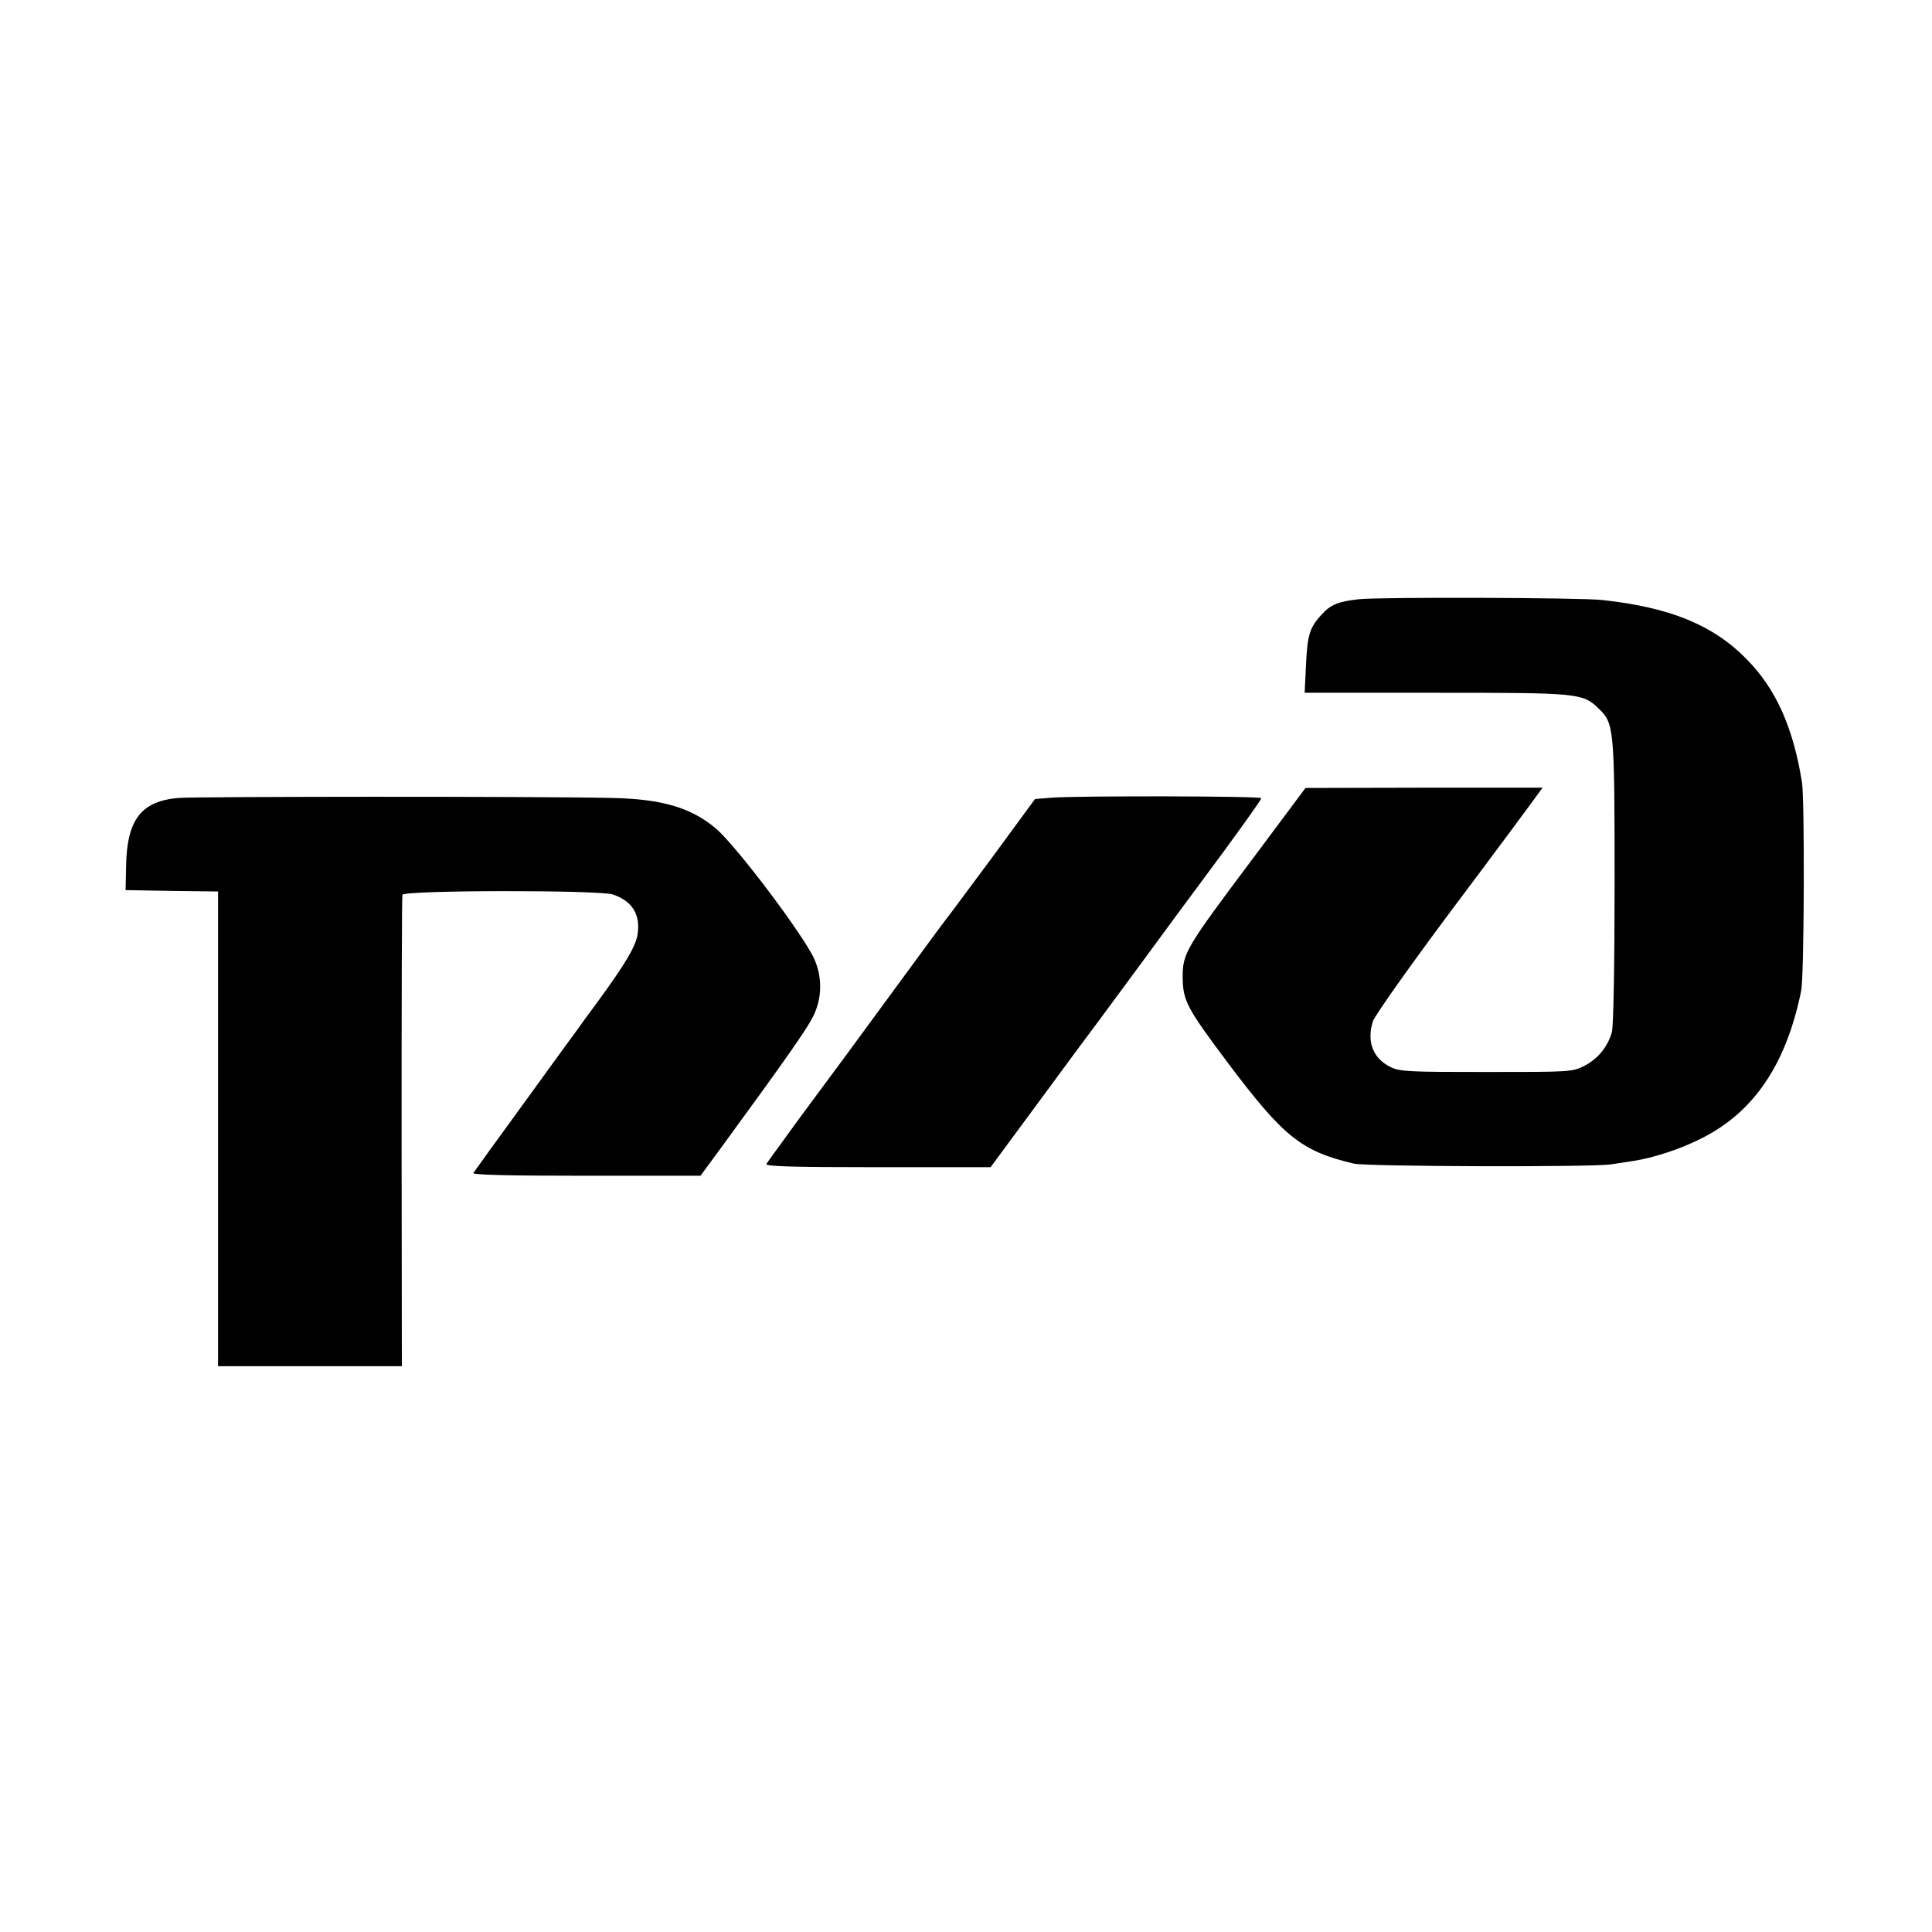
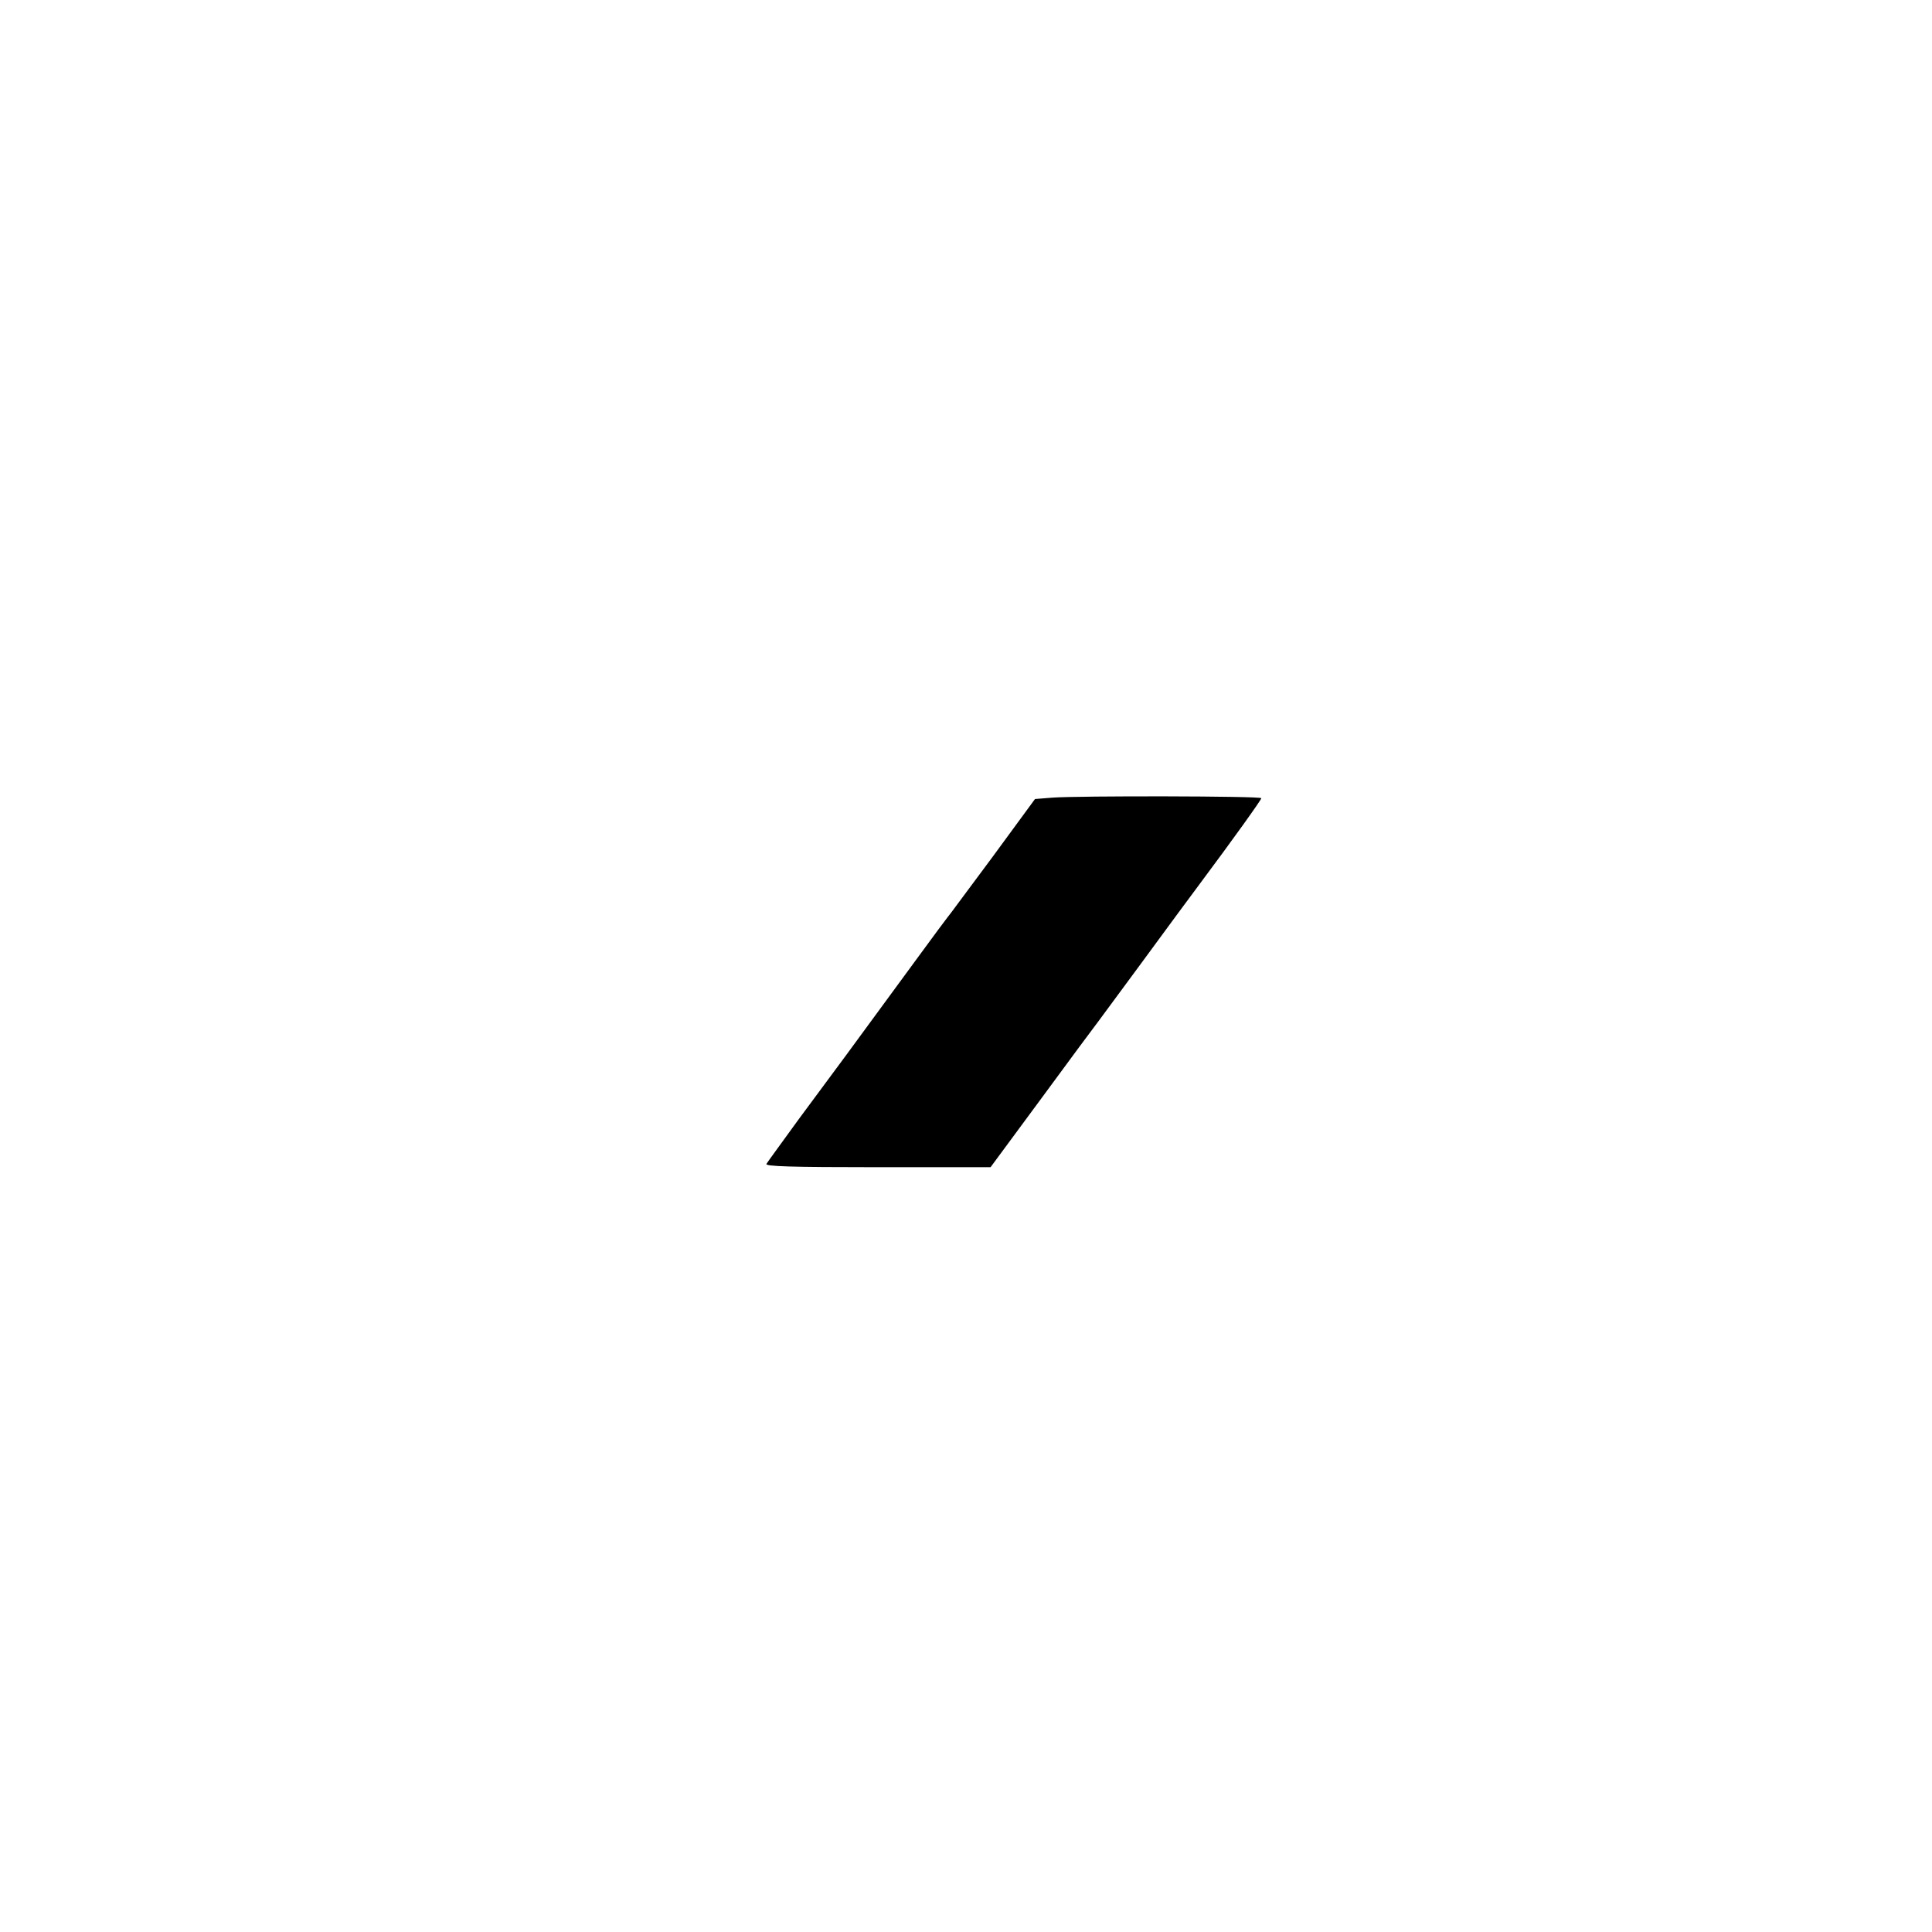
<svg xmlns="http://www.w3.org/2000/svg" version="1.0" width="700pt" height="700pt" viewBox="0 0 700 700" preserveAspectRatio="xMidYMid meet">
  <g transform="translate(0,700) scale(0.1,-0.1)" fill="#000000" stroke="none">
-     <path d="M4925 4829 c-75 -8 -103 -19 -136 -55 -44 -48 -52 -74 -57 -181 l-5 -103 475 0 c518 0 532 -1 590 -57 56 -54 58 -68 58 -627 0 -295 -4 -527 -10 -546 -15 -53 -51 -97 -100 -122 -44 -22 -52 -22 -355 -22 -278 0 -314 1 -347 18 -63 31 -87 91 -64 165 6 20 137 205 291 411 155 206 290 389 302 406 l22 30 -429 0 -430 -1 -194 -260 c-239 -319 -251 -338 -251 -425 1 -86 14 -111 163 -310 203 -270 267 -321 457 -366 46 -11 862 -13 930 -3 33 5 71 11 85 13 70 11 164 41 240 79 193 95 311 268 366 537 11 55 13 688 3 755 -32 200 -95 341 -203 449 -120 122 -278 186 -521 212 -79 9 -803 11 -880 3z" />
-     <path d="M648 4109 c-135 -11 -187 -77 -191 -241 l-2 -93 168 -3 167 -2 0 -860 0 -860 333 0 333 0 -1 848 c0 466 1 853 3 860 6 17 712 18 763 1 70 -24 100 -72 89 -145 -7 -44 -46 -109 -150 -251 -25 -33 -53 -72 -62 -85 -9 -12 -98 -134 -197 -271 -99 -136 -183 -252 -186 -257 -4 -7 135 -10 408 -10 l415 0 72 98 c240 328 313 433 336 479 33 66 34 142 4 209 -40 88 -283 410 -356 472 -91 77 -199 108 -384 111 -276 6 -1501 5 -1562 0z" />
    <path d="M3813 4110 l-63 -5 -154 -210 c-86 -115 -159 -215 -164 -220 -8 -9 -171 -232 -367 -499 -33 -45 -110 -149 -171 -231 -60 -83 -113 -155 -117 -162 -6 -9 88 -12 402 -12 l410 0 186 252 c102 139 194 263 205 277 10 14 79 107 152 206 140 190 145 198 219 297 112 150 219 299 219 305 0 8 -664 9 -757 2z" />
  </g>
</svg>